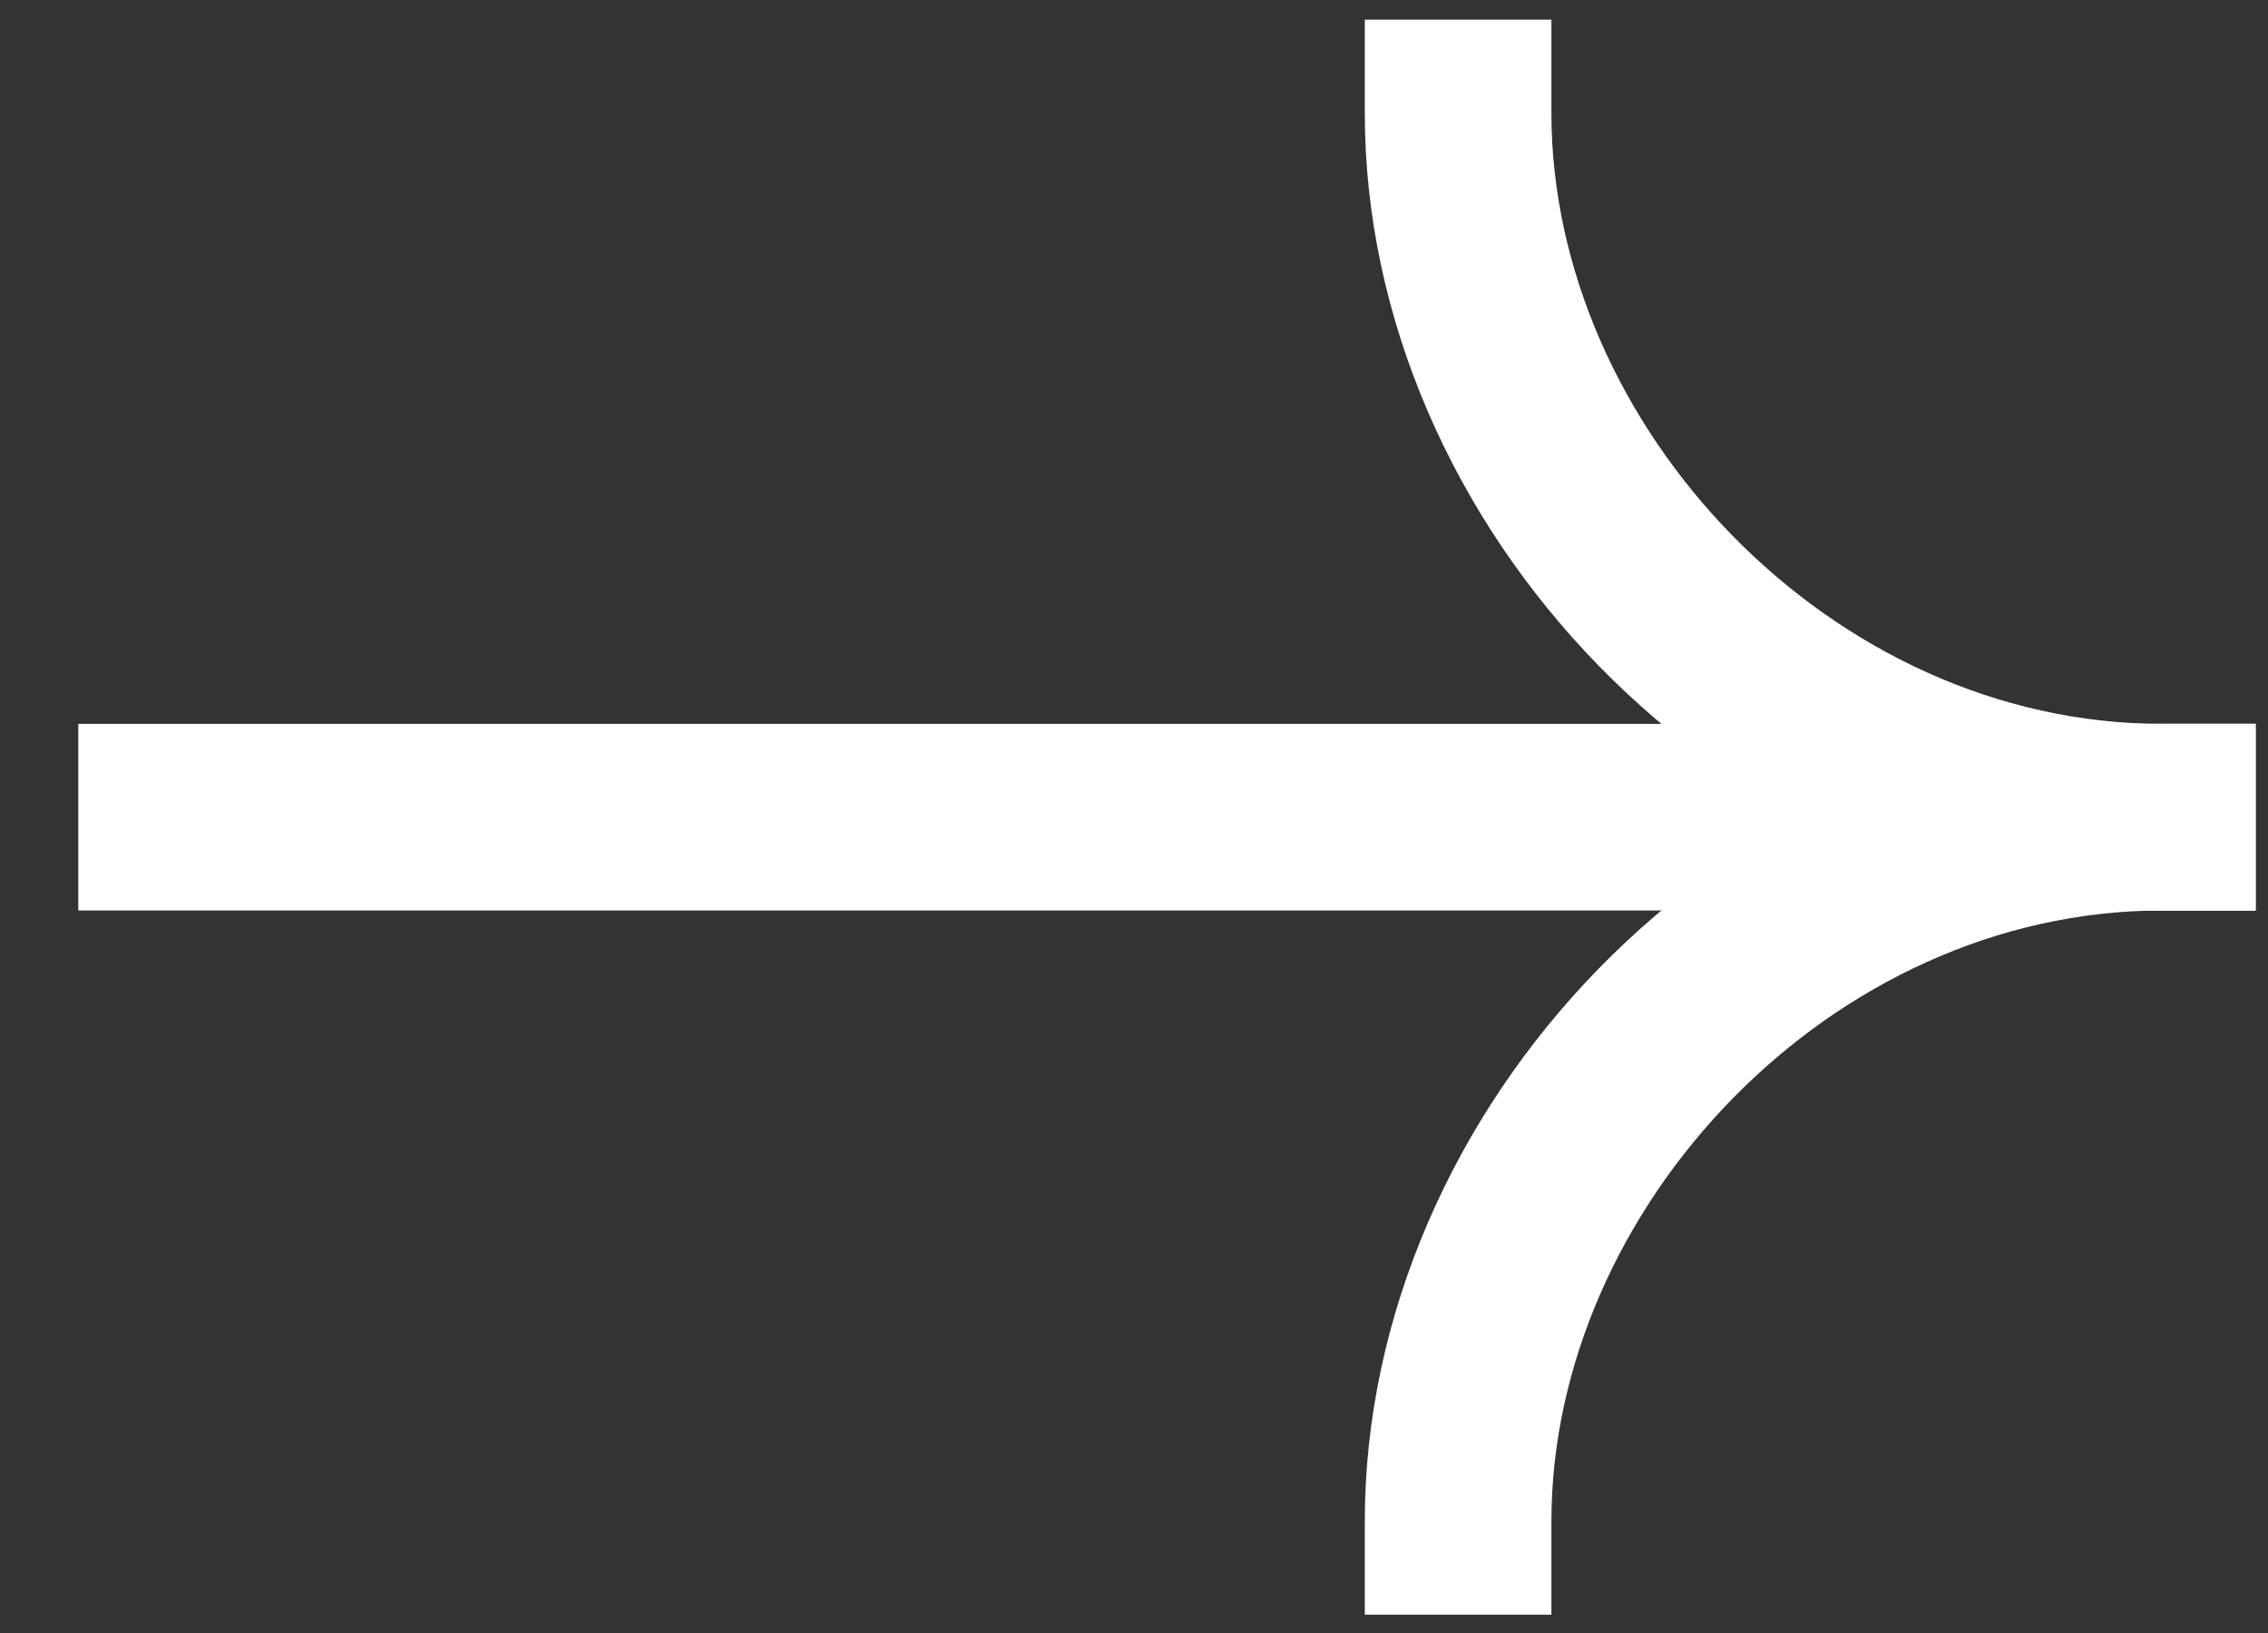
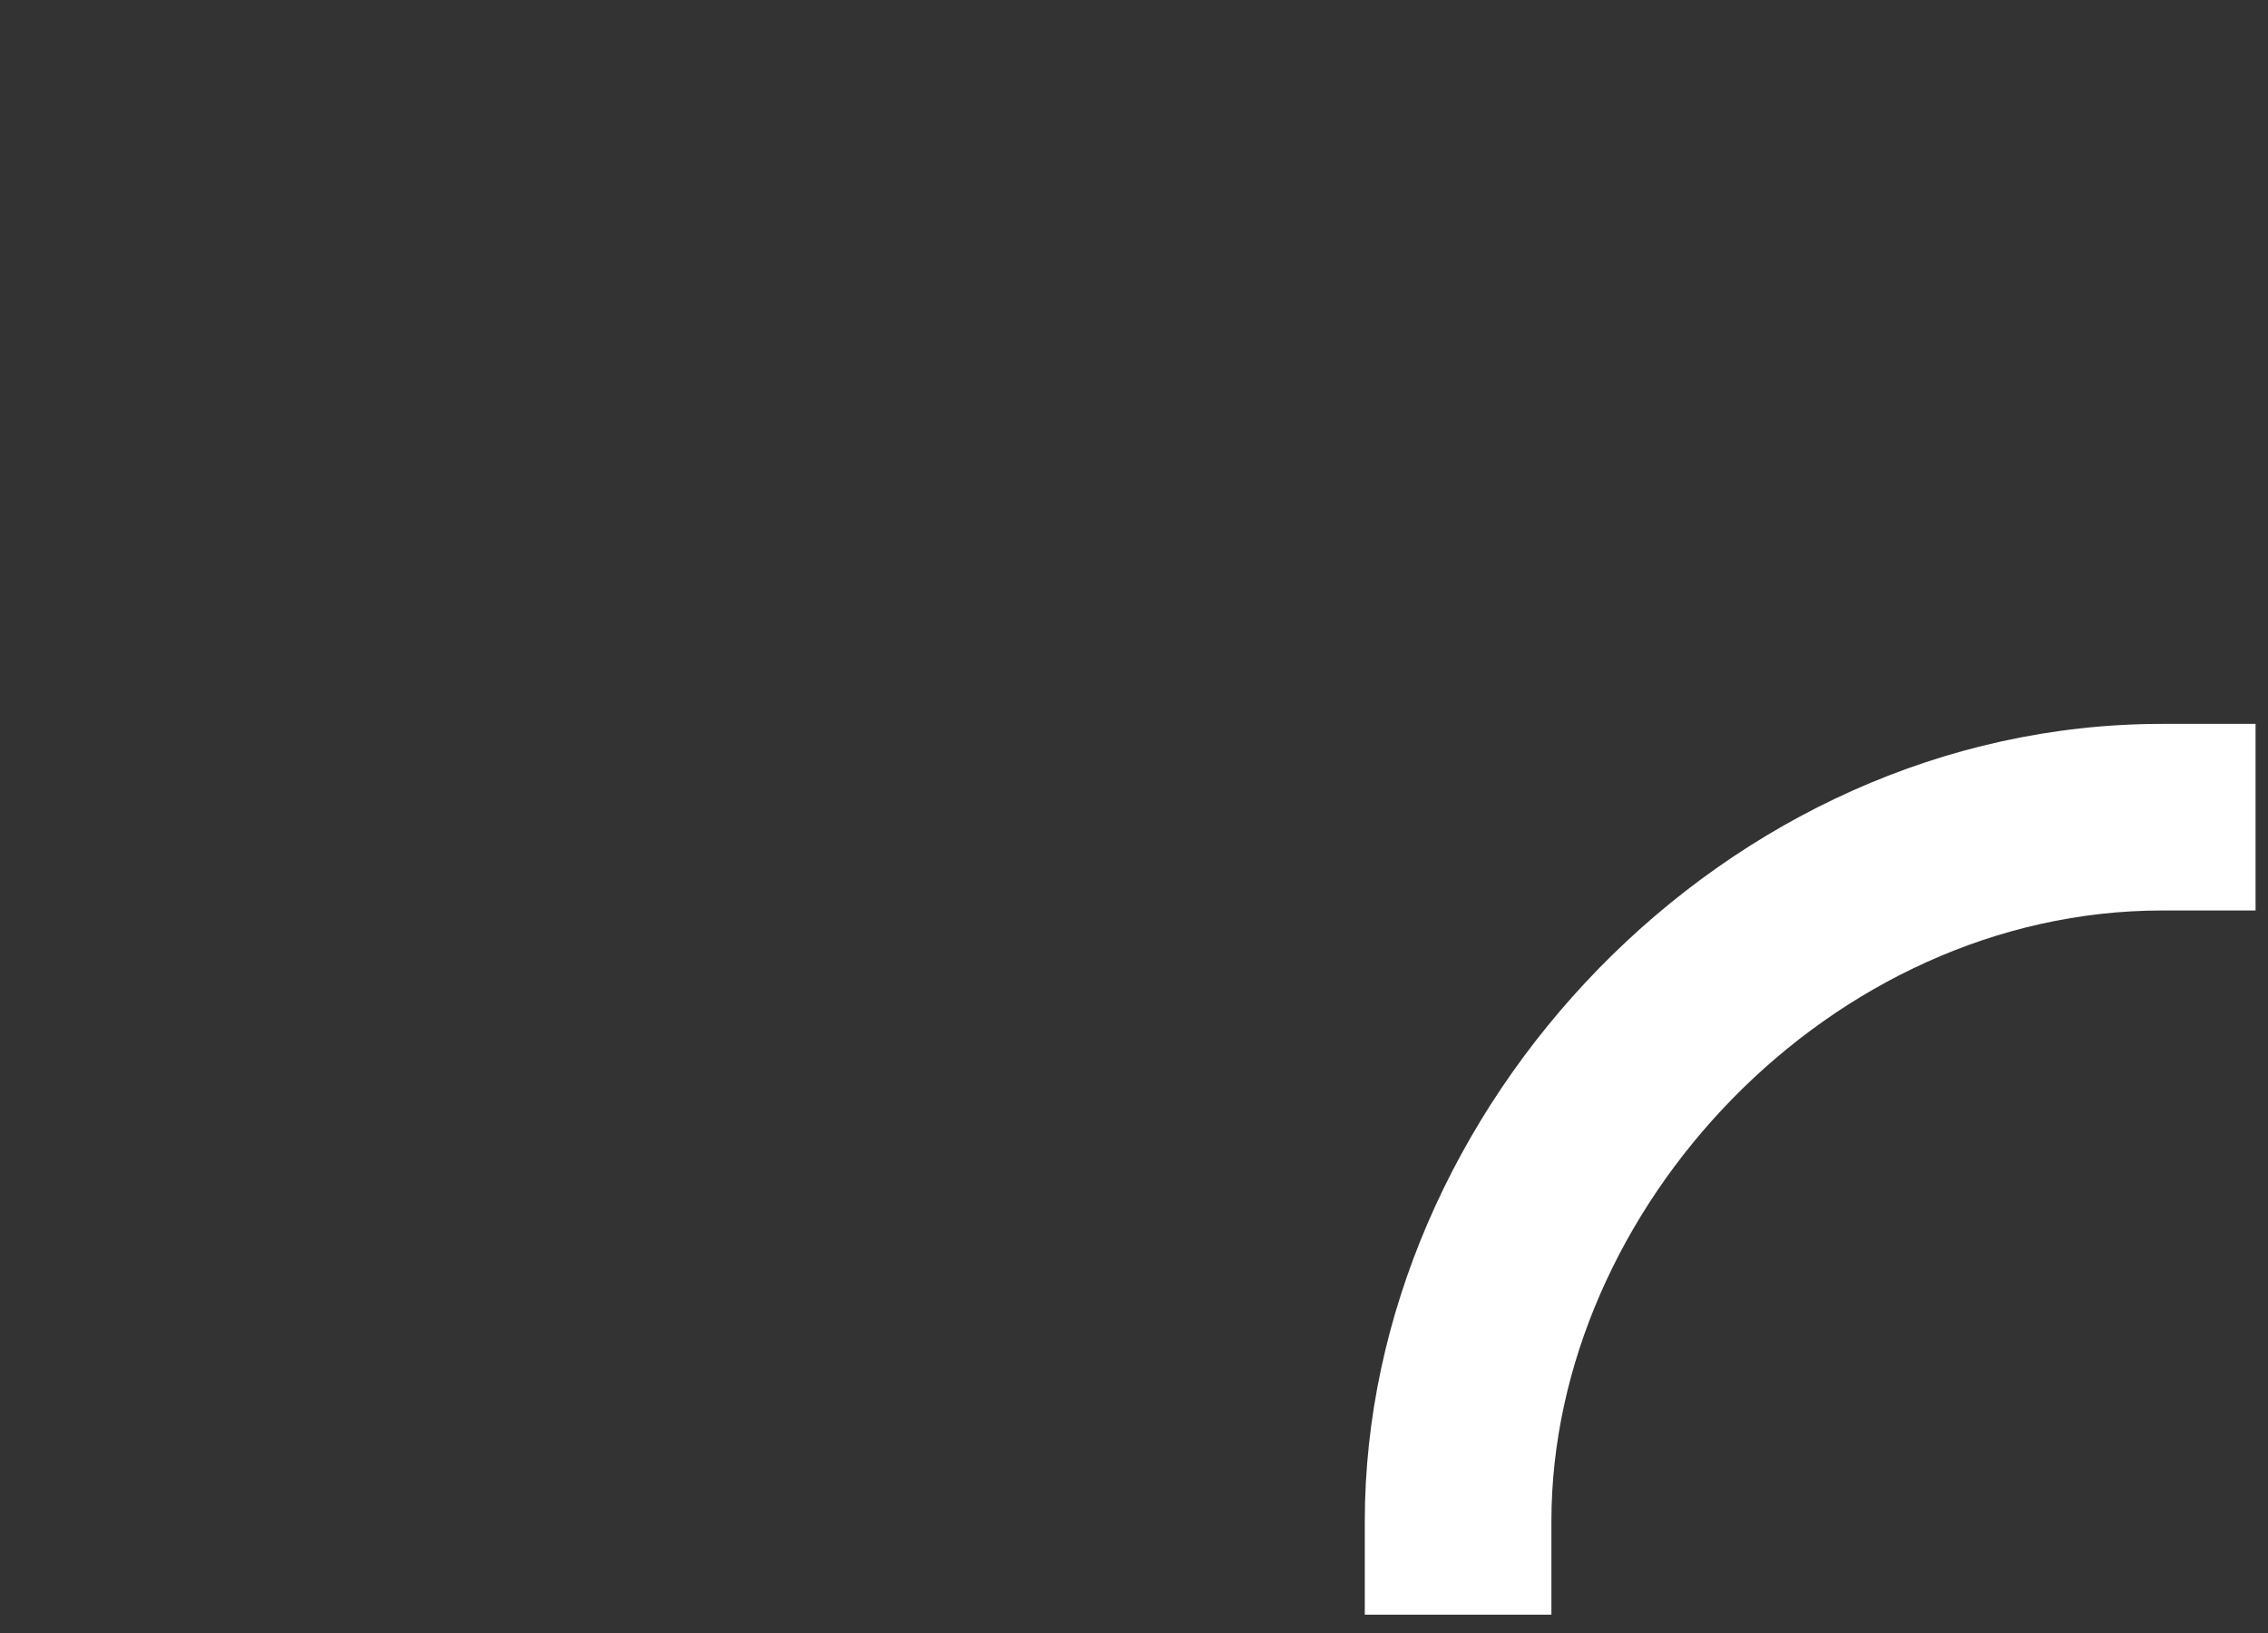
<svg xmlns="http://www.w3.org/2000/svg" width="25" height="18" viewBox="0 0 25 18" fill="none">
  <rect x="0" y="0" width="25" height="18" fill="#333333" stroke="none" />
-   <path fill-rule="evenodd" clip-rule="evenodd" d="M24.863 10.036H0.863V7.979H24.863V10.036Z" fill="white" />
  <path fill-rule="evenodd" clip-rule="evenodd" d="M23.835 7.979C18.998 7.979 15.044 12.233 15.044 16.77V17.798H17.101V16.77C17.101 13.325 20.177 10.036 23.835 10.036H24.863V7.979H23.835Z" fill="white" />
-   <path fill-rule="evenodd" clip-rule="evenodd" d="M23.835 10.036C18.998 10.036 15.044 5.782 15.044 1.245V0.217H17.101V1.245C17.101 4.689 20.177 7.979 23.835 7.979H24.863V10.036H23.835Z" fill="white" />
</svg>